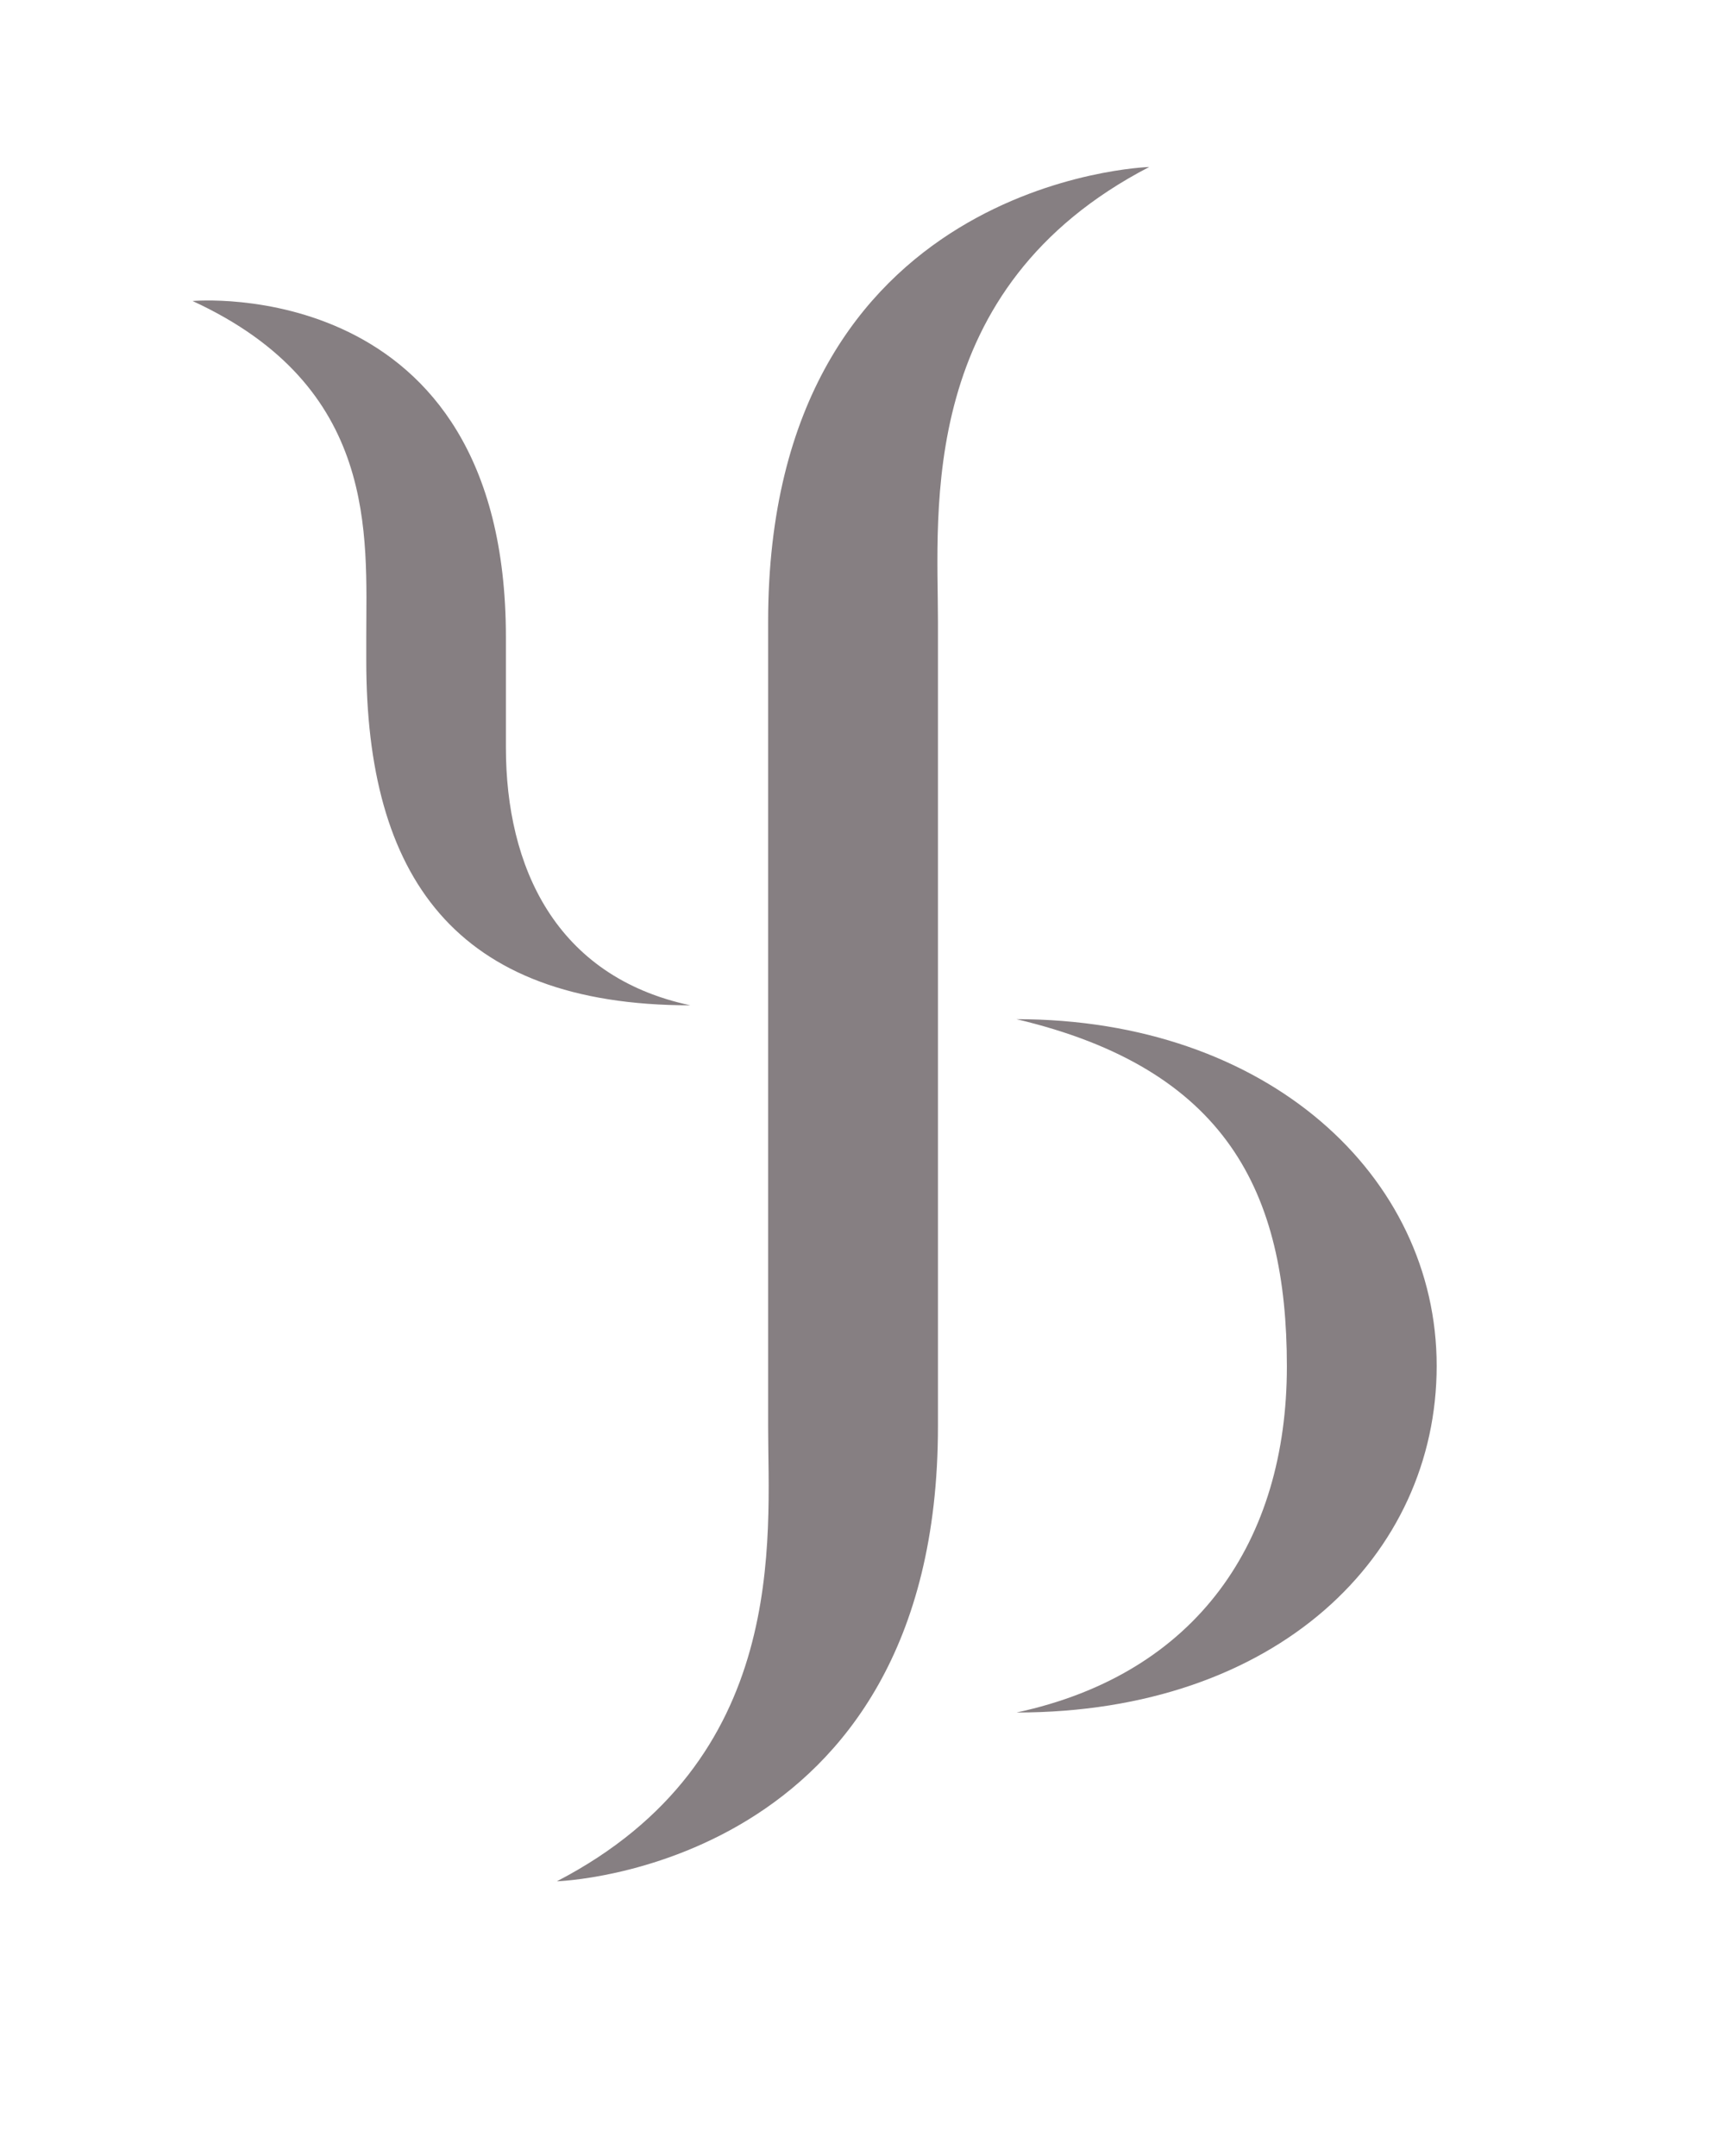
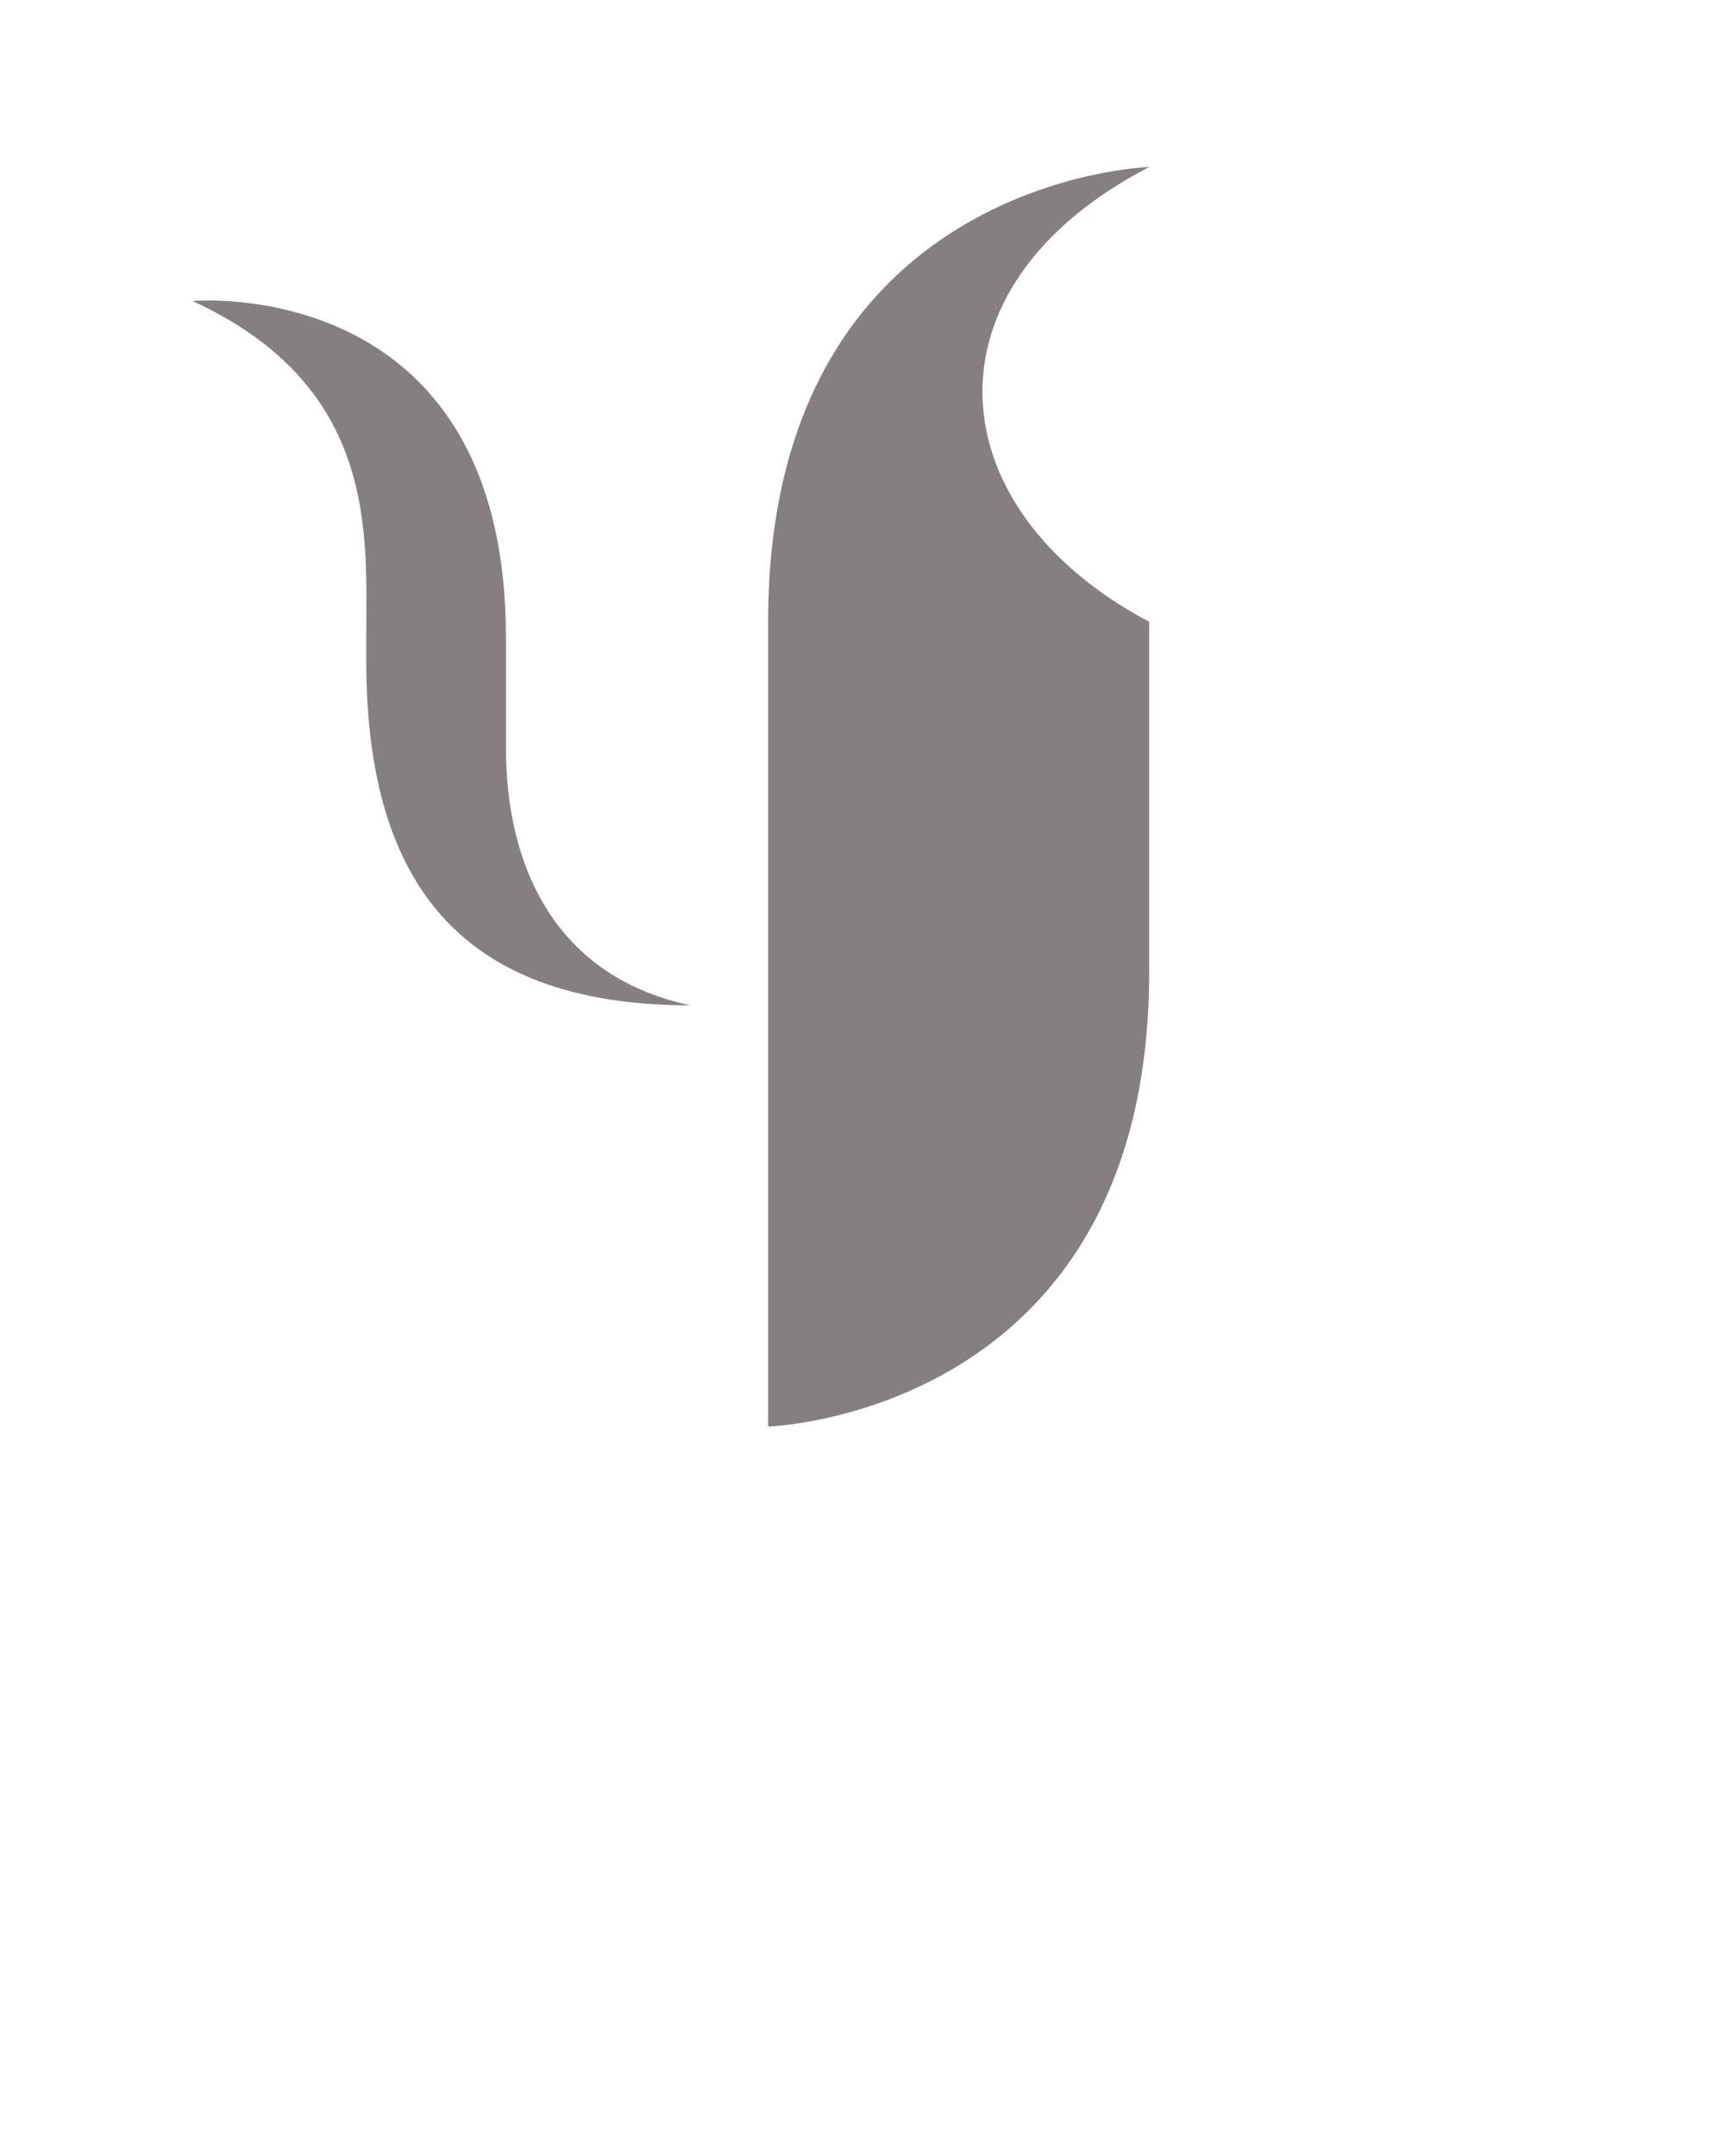
<svg xmlns="http://www.w3.org/2000/svg" version="1.1" id="Calque_1" x="0px" y="0px" width="265.092px" height="331.094px" viewBox="0 0 265.092 331.094" enable-background="new 0 0 265.092 331.094" xml:space="preserve">
  <g>
-     <path fill="#867F82" d="M176.506,25.641c0,0-58.532,1.74-58.532,69.826V201.69v17.347c0,17.117,3.375,51.257-32.443,69.829   c0,0,58.527-1.744,58.527-69.829V112.809V95.467C144.059,78.349,140.686,44.214,176.506,25.641" />
+     <path fill="#867F82" d="M176.506,25.641c0,0-58.532,1.74-58.532,69.826V201.69v17.347c0,0,58.527-1.744,58.527-69.829V112.809V95.467C144.059,78.349,140.686,44.214,176.506,25.641" />
    <path fill="#867F82" d="M29.574,46.217c0,0,48.126-4.366,48.126,51.611v16.932c0,18.314,7.603,35.185,28.323,39.603   c-36.29,0-49.768-19.933-49.768-52.881v-3.653C56.256,82.141,58.165,59.388,29.574,46.217" />
-     <path fill="#867F82" d="M156.116,262.953c27.783-5.964,41.532-26.393,41.532-53.141c0-26.755-9.267-45.703-41.532-53.321   c38.596,0,64.539,24.109,64.539,53.235C220.655,238.84,196.127,262.953,156.116,262.953" />
  </g>
</svg>